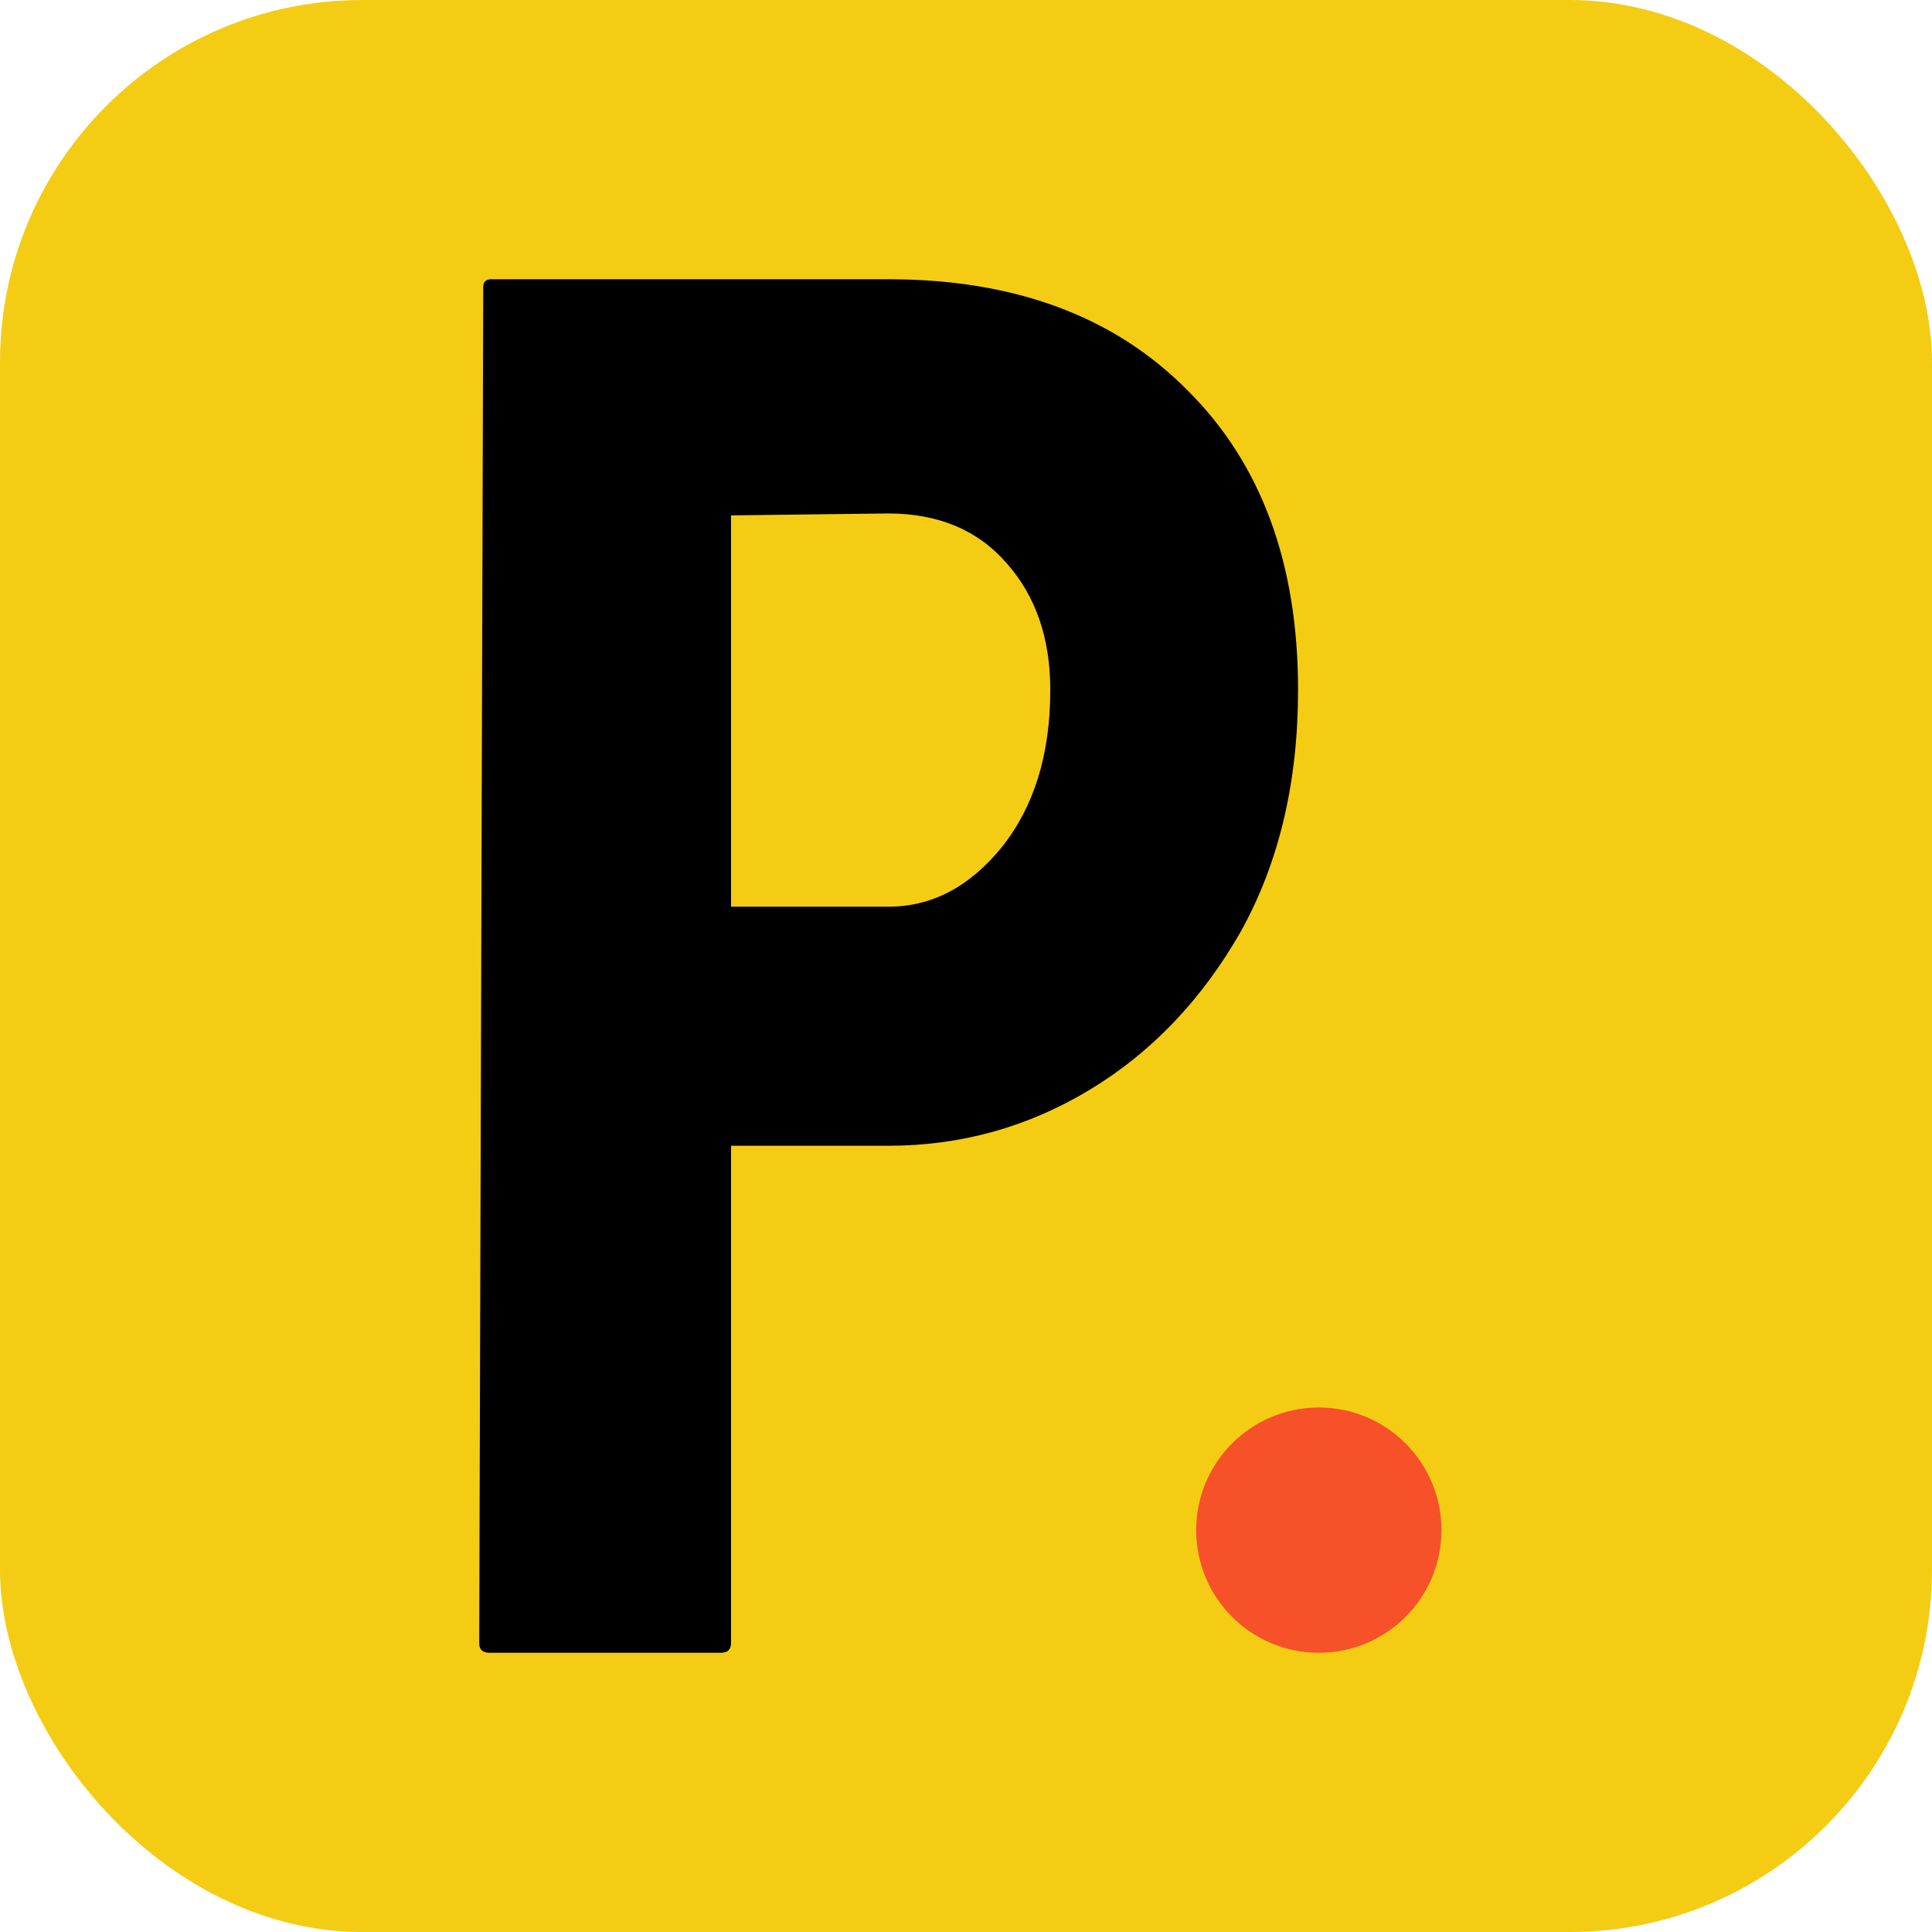
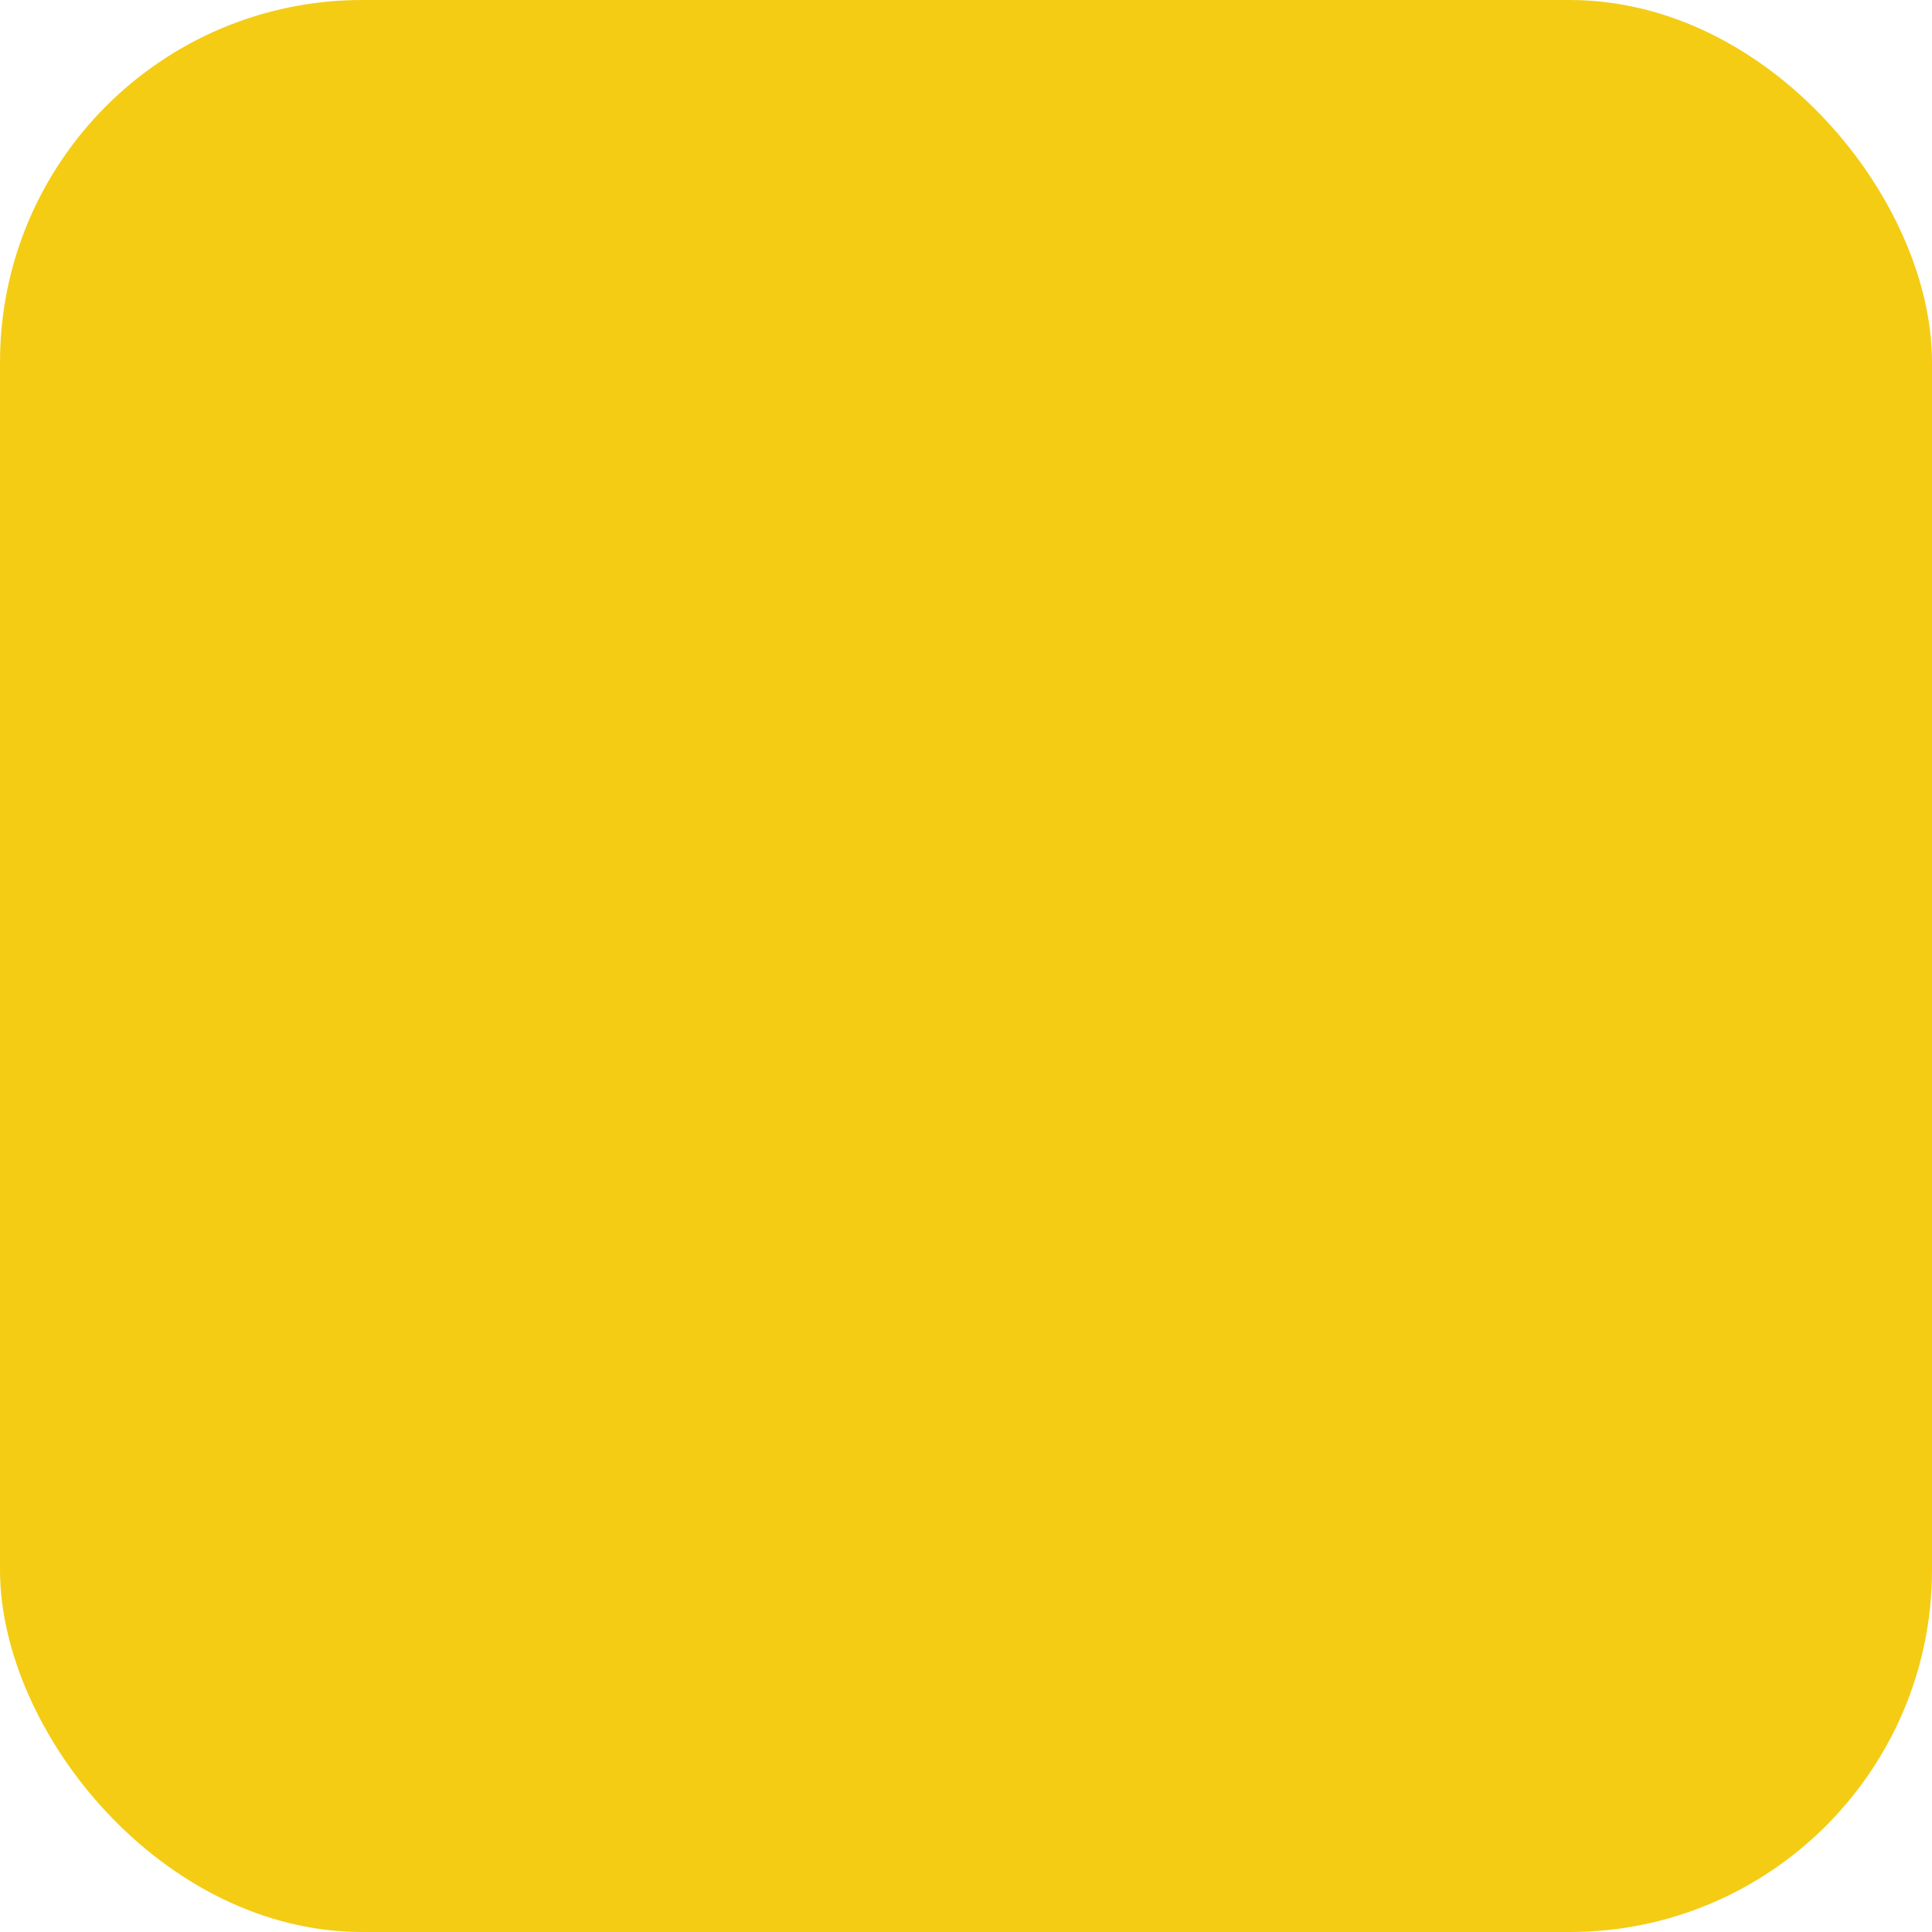
<svg xmlns="http://www.w3.org/2000/svg" width="512" height="512" viewBox="0 0 512 512" fill="none">
  <rect width="512" height="512" rx="96" fill="#F4CC14" />
-   <path d="M191.059 438H129.669C127.89 438 127 437.149 127 435.446L128.068 76.043C128.068 74.681 128.779 74 130.203 74H235.367C268.82 74 295.244 83.792 314.64 103.375C334.213 122.789 344 149.269 344 182.817C344 207.339 338.929 228.711 328.786 246.932C318.465 264.983 305.12 278.947 288.749 288.824C272.378 298.701 254.584 303.639 235.367 303.639H193.728V435.446C193.728 437.149 192.838 438 191.059 438ZM235.367 136.072L193.728 136.582V240.291H235.367C246.933 240.291 256.986 235.011 265.528 224.453C274.069 213.725 278.339 199.846 278.339 182.817C278.339 169.193 274.514 158.039 266.862 149.354C259.211 140.499 248.712 136.072 235.367 136.072Z" fill="black" />
-   <circle cx="349.5" cy="405.5" r="32.5" fill="#F75129" />
</svg>